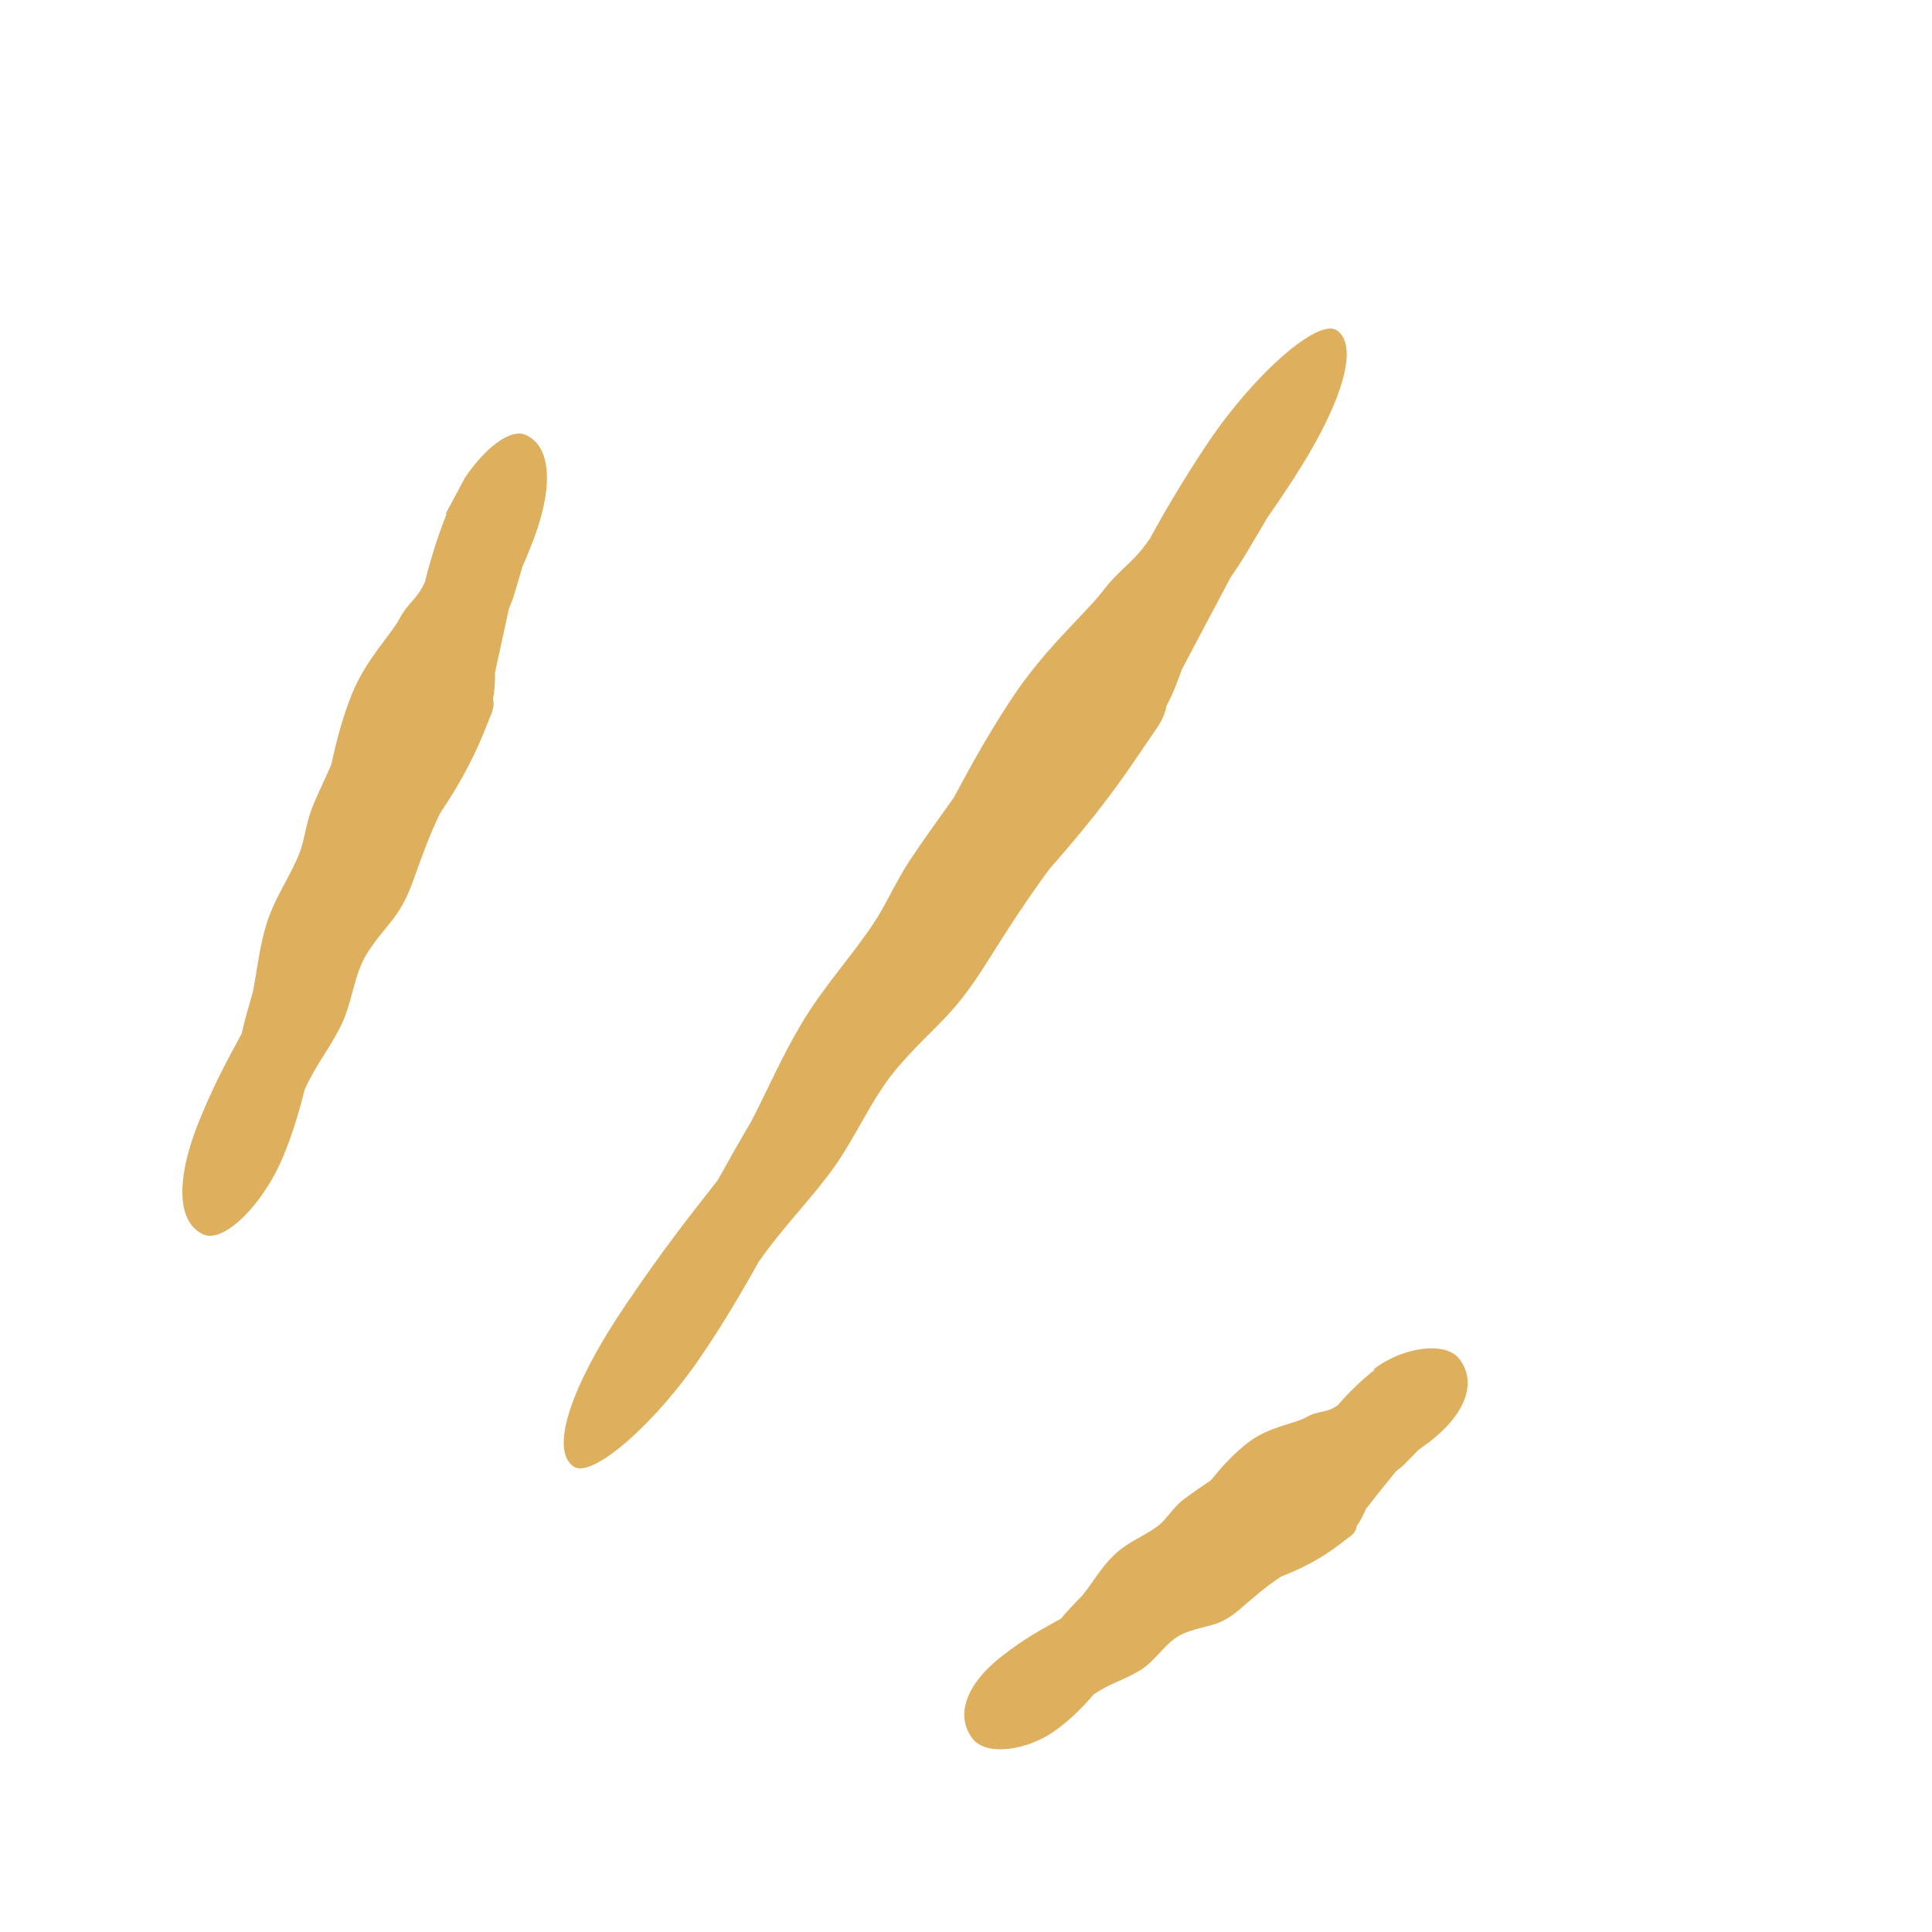
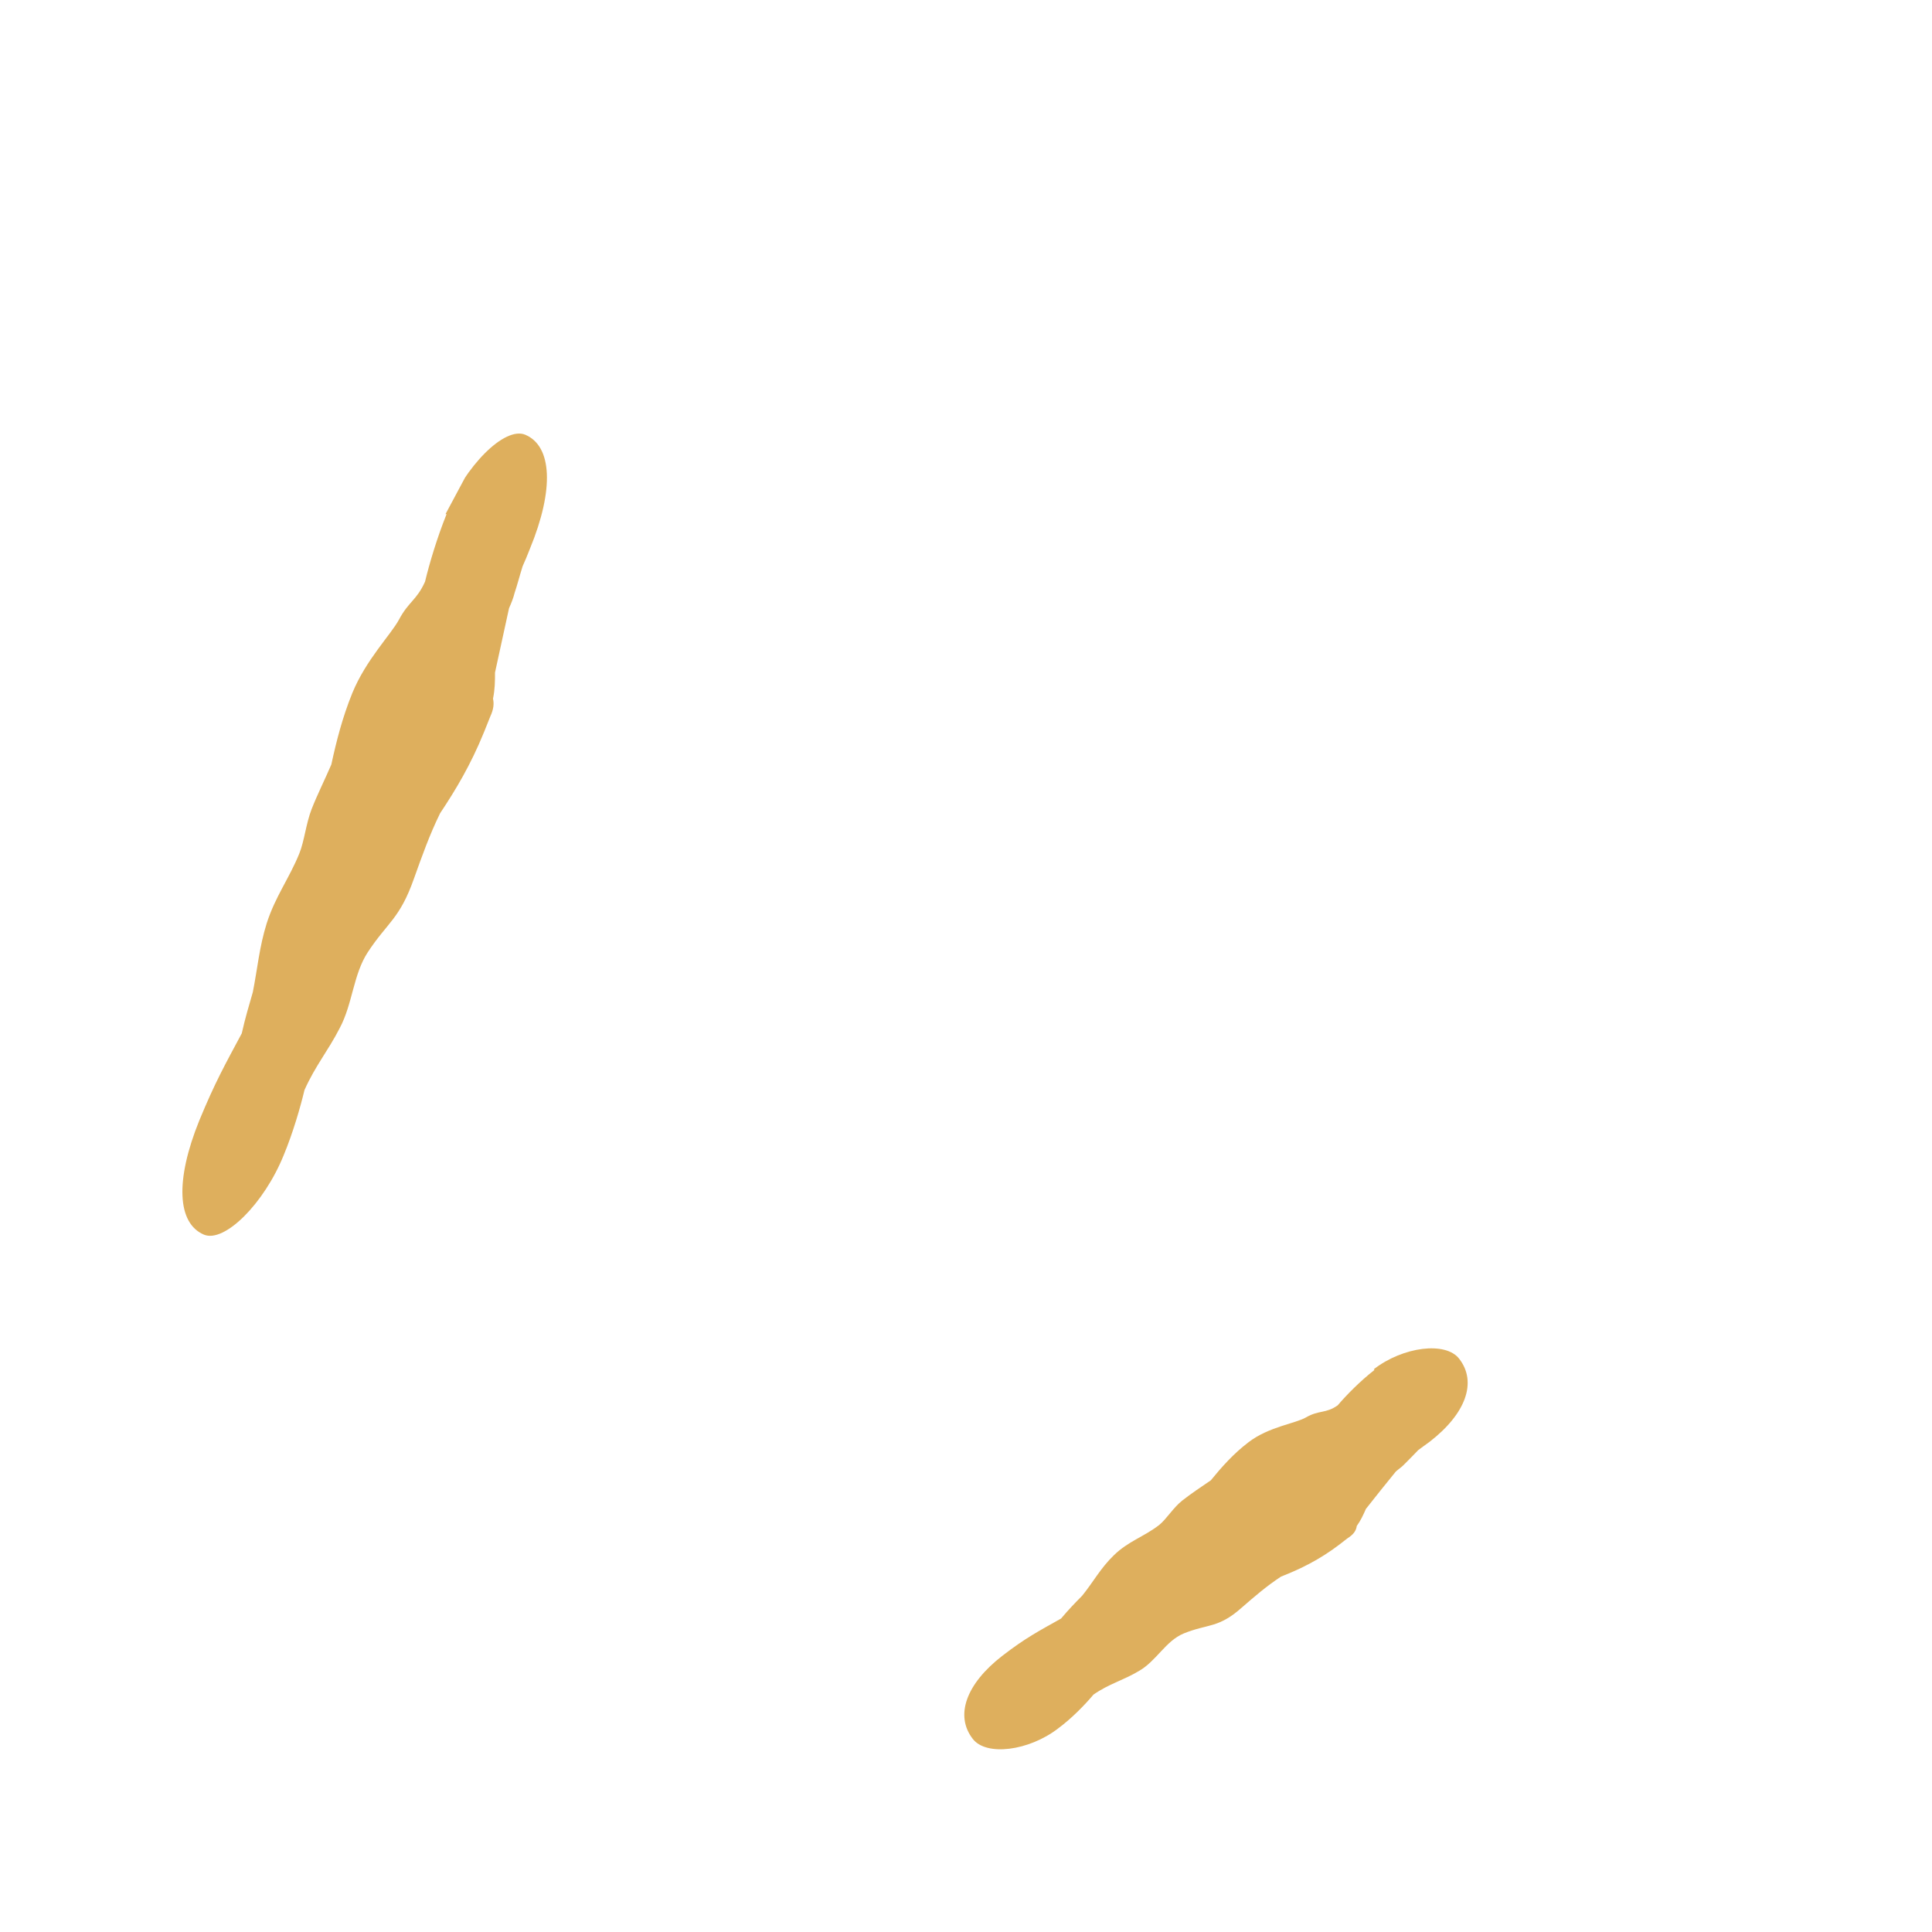
<svg xmlns="http://www.w3.org/2000/svg" viewBox="0 0 28 28" fill="none">
  <g clip-path="url(#clip0_542_7516)">
-     <path d="M17.512 6.409C17.185 6.894 16.864 7.436 16.665 7.807C16.4 8.189 16.25 8.215 15.971 8.581C15.729 8.892 15.146 9.4 14.687 10.088C14.347 10.596 14.079 11.082 13.823 11.56C13.605 11.868 13.381 12.174 13.181 12.476C12.978 12.785 12.825 13.143 12.653 13.393C12.309 13.907 11.955 14.271 11.62 14.828C11.328 15.317 11.135 15.775 10.889 16.25C10.732 16.515 10.574 16.795 10.401 17.105C9.898 17.746 9.613 18.11 9.079 18.894C8.249 20.119 7.969 21.024 8.315 21.255C8.582 21.436 9.508 20.626 10.176 19.633C10.491 19.172 10.793 18.65 10.995 18.288C11.347 17.786 11.657 17.489 12.017 17.014C12.402 16.507 12.626 15.905 13.03 15.447C13.562 14.835 13.785 14.773 14.302 13.949C14.612 13.455 14.878 13.043 15.207 12.597C15.637 12.106 16.058 11.603 16.51 10.927C16.517 10.915 16.719 10.621 16.726 10.61C16.841 10.451 16.886 10.339 16.904 10.234C17.005 10.046 17.063 9.88 17.131 9.696C17.365 9.259 17.596 8.814 17.836 8.366C17.905 8.266 17.976 8.16 18.039 8.057C18.137 7.889 18.253 7.701 18.363 7.509C18.441 7.392 18.521 7.283 18.609 7.148C19.439 5.923 19.719 5.018 19.373 4.787C19.106 4.606 18.18 5.416 17.512 6.409Z" fill="#DEAF5D" />
    <path d="M19.919 19.855C19.711 20.017 19.511 20.221 19.387 20.367C19.217 20.488 19.116 20.434 18.931 20.54C18.776 20.632 18.389 20.675 18.093 20.903C17.876 21.068 17.703 21.264 17.548 21.454C17.405 21.552 17.265 21.644 17.133 21.748C17.002 21.852 16.907 22.014 16.8 22.101C16.58 22.272 16.348 22.337 16.139 22.544C15.952 22.724 15.838 22.937 15.683 23.127C15.585 23.226 15.483 23.331 15.378 23.457C15.053 23.64 14.865 23.736 14.528 23.996C14 24.404 13.837 24.863 14.097 25.2C14.292 25.456 14.91 25.377 15.335 25.05C15.537 24.9 15.725 24.705 15.848 24.559C16.077 24.4 16.276 24.355 16.51 24.215C16.762 24.069 16.893 23.782 17.156 23.673C17.504 23.532 17.657 23.599 17.988 23.306C18.188 23.132 18.356 22.987 18.566 22.849C18.844 22.74 19.12 22.607 19.413 22.384C19.413 22.384 19.545 22.28 19.554 22.277C19.627 22.226 19.656 22.172 19.663 22.116C19.722 22.034 19.758 21.954 19.796 21.868C19.935 21.692 20.078 21.511 20.23 21.326C20.273 21.288 20.318 21.26 20.355 21.219C20.42 21.155 20.488 21.085 20.555 21.015C20.604 20.98 20.656 20.94 20.717 20.897C21.246 20.489 21.409 20.03 21.149 19.694C20.953 19.437 20.335 19.516 19.911 19.843L19.919 19.855Z" fill="#DEAF5D" />
    <path d="M6.472 7.451C6.334 7.794 6.221 8.174 6.16 8.43C6.039 8.699 5.921 8.719 5.783 8.979C5.666 9.197 5.306 9.558 5.106 10.044C4.962 10.399 4.874 10.746 4.802 11.08C4.709 11.296 4.601 11.511 4.517 11.724C4.434 11.937 4.411 12.191 4.337 12.372C4.19 12.733 3.991 12.991 3.866 13.379C3.758 13.723 3.731 14.043 3.664 14.379C3.611 14.563 3.552 14.759 3.504 14.976C3.261 15.43 3.116 15.687 2.888 16.24C2.537 17.107 2.567 17.73 2.957 17.894C3.255 18.015 3.828 17.442 4.111 16.743C4.245 16.421 4.352 16.052 4.413 15.797C4.572 15.442 4.752 15.234 4.923 14.901C5.112 14.547 5.118 14.125 5.331 13.799C5.615 13.367 5.793 13.318 5.998 12.737C6.121 12.393 6.225 12.1 6.378 11.787C6.609 11.44 6.822 11.084 7.015 10.61C7.018 10.604 7.102 10.391 7.105 10.385C7.156 10.276 7.161 10.195 7.145 10.126C7.173 9.989 7.174 9.875 7.174 9.747C7.24 9.44 7.309 9.128 7.377 8.816C7.409 8.742 7.438 8.674 7.458 8.593C7.497 8.478 7.531 8.344 7.574 8.207C7.609 8.128 7.644 8.048 7.68 7.953C8.036 7.089 8.001 6.463 7.611 6.3C7.312 6.178 6.74 6.752 6.457 7.45L6.472 7.451Z" fill="#DEAF5D" />
  </g>
  <defs>
    <clipPath id="clip0_542_7516">
      <rect width="19.098" height="20.567" fill="white" transform="translate(10.445) rotate(28.16)" />
    </clipPath>
  </defs>
</svg>